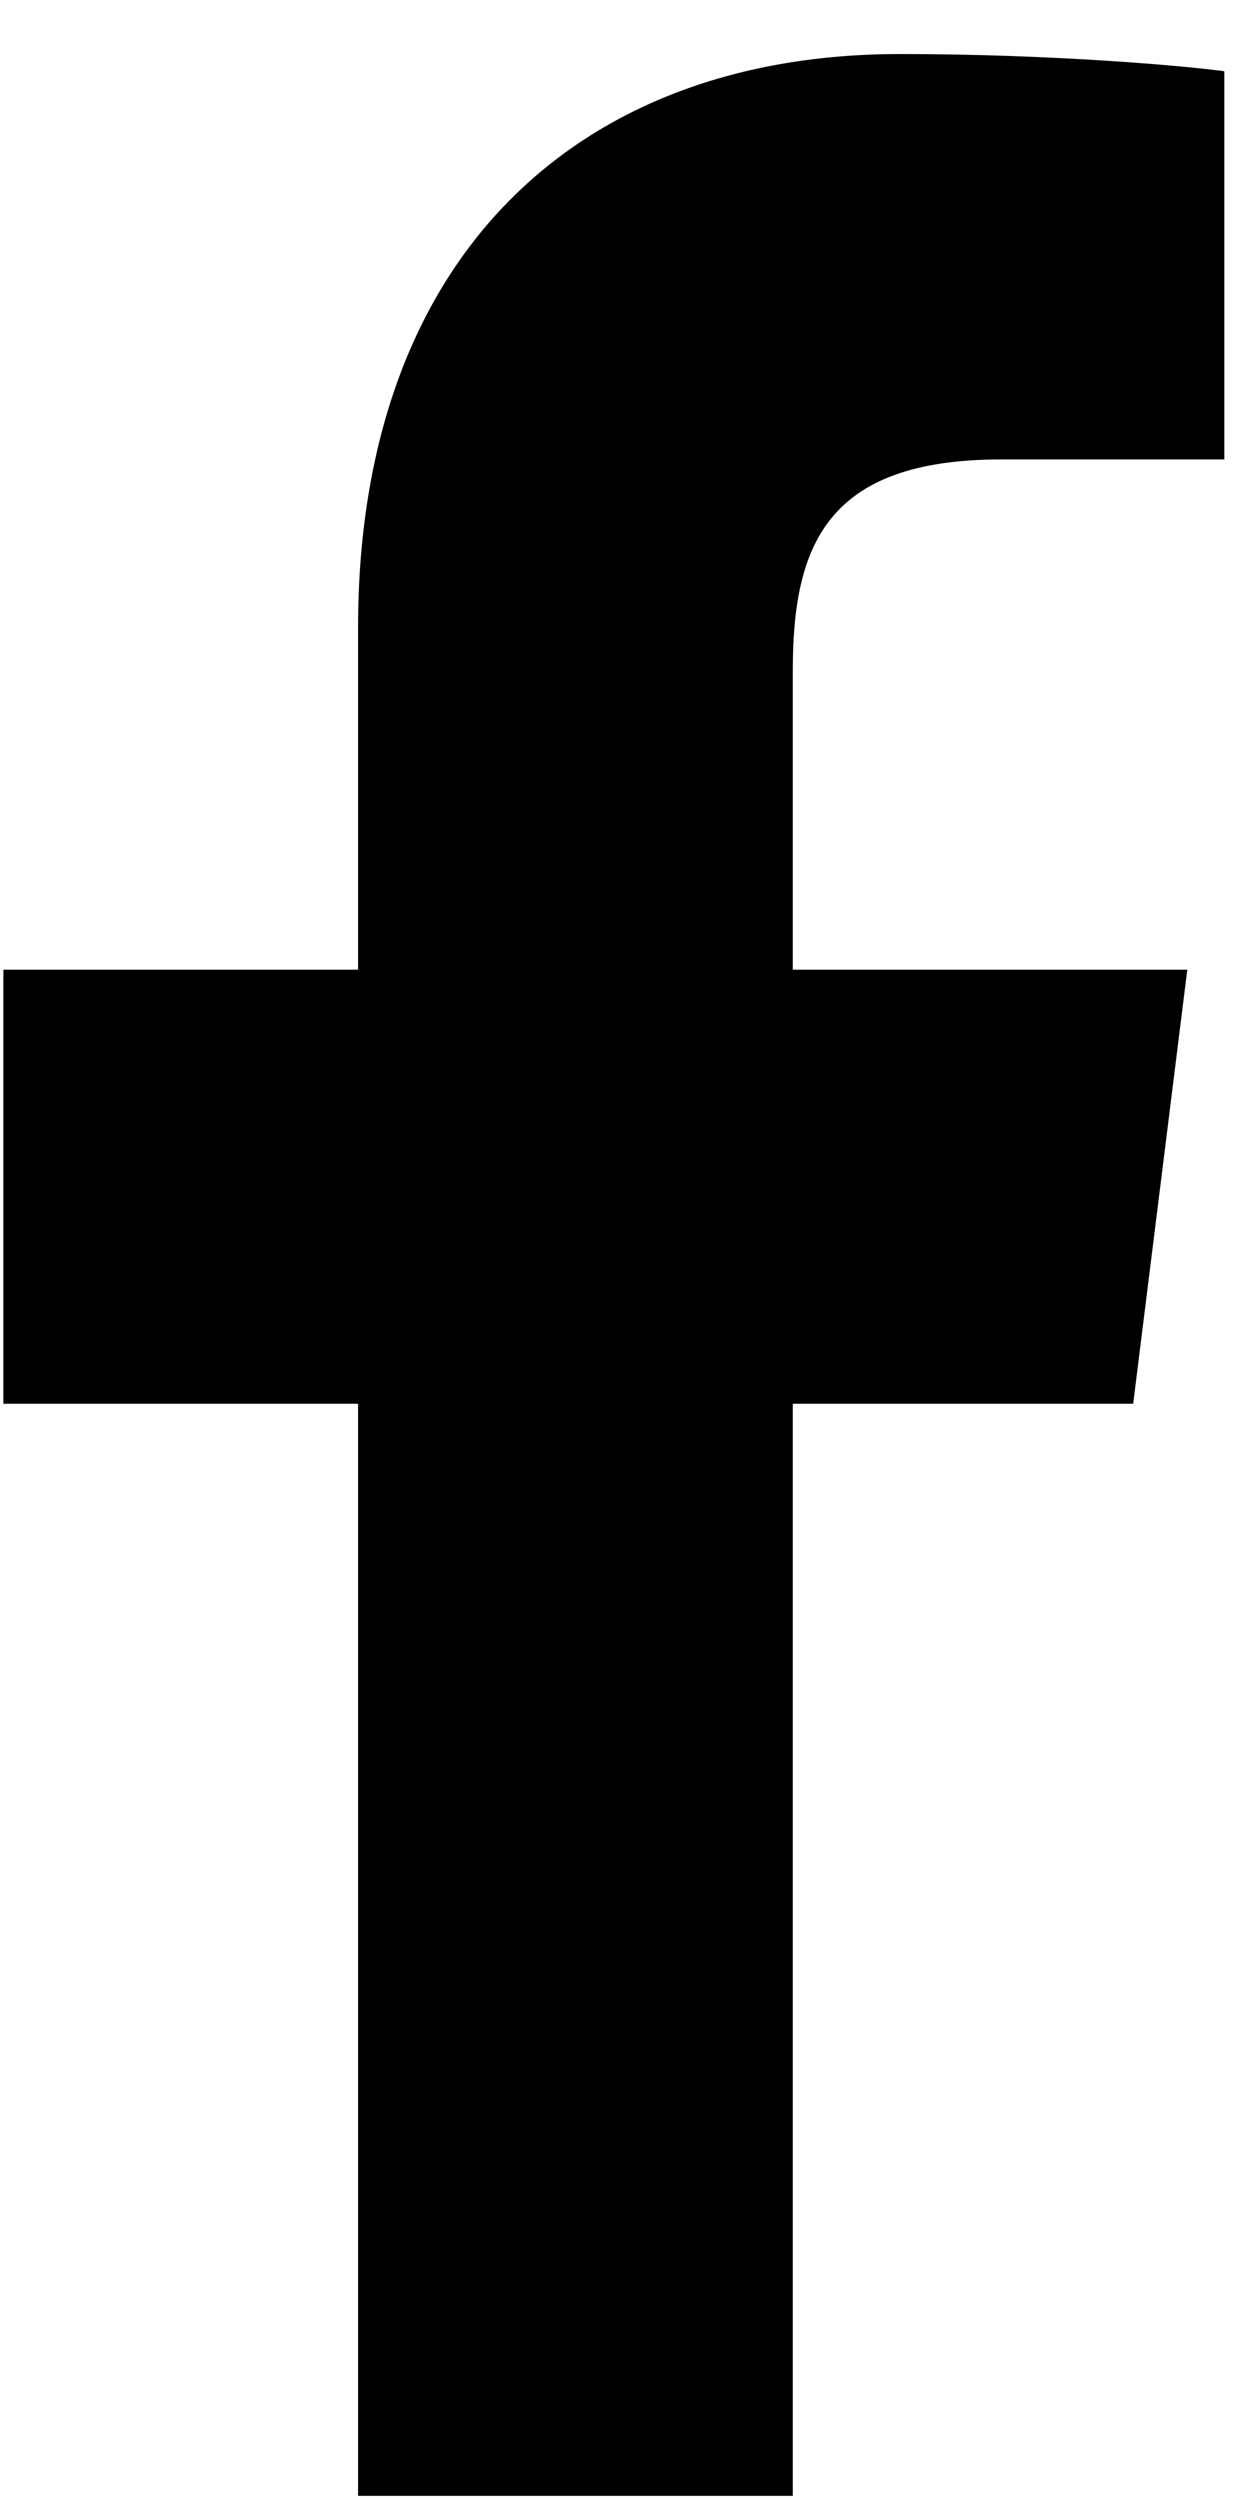
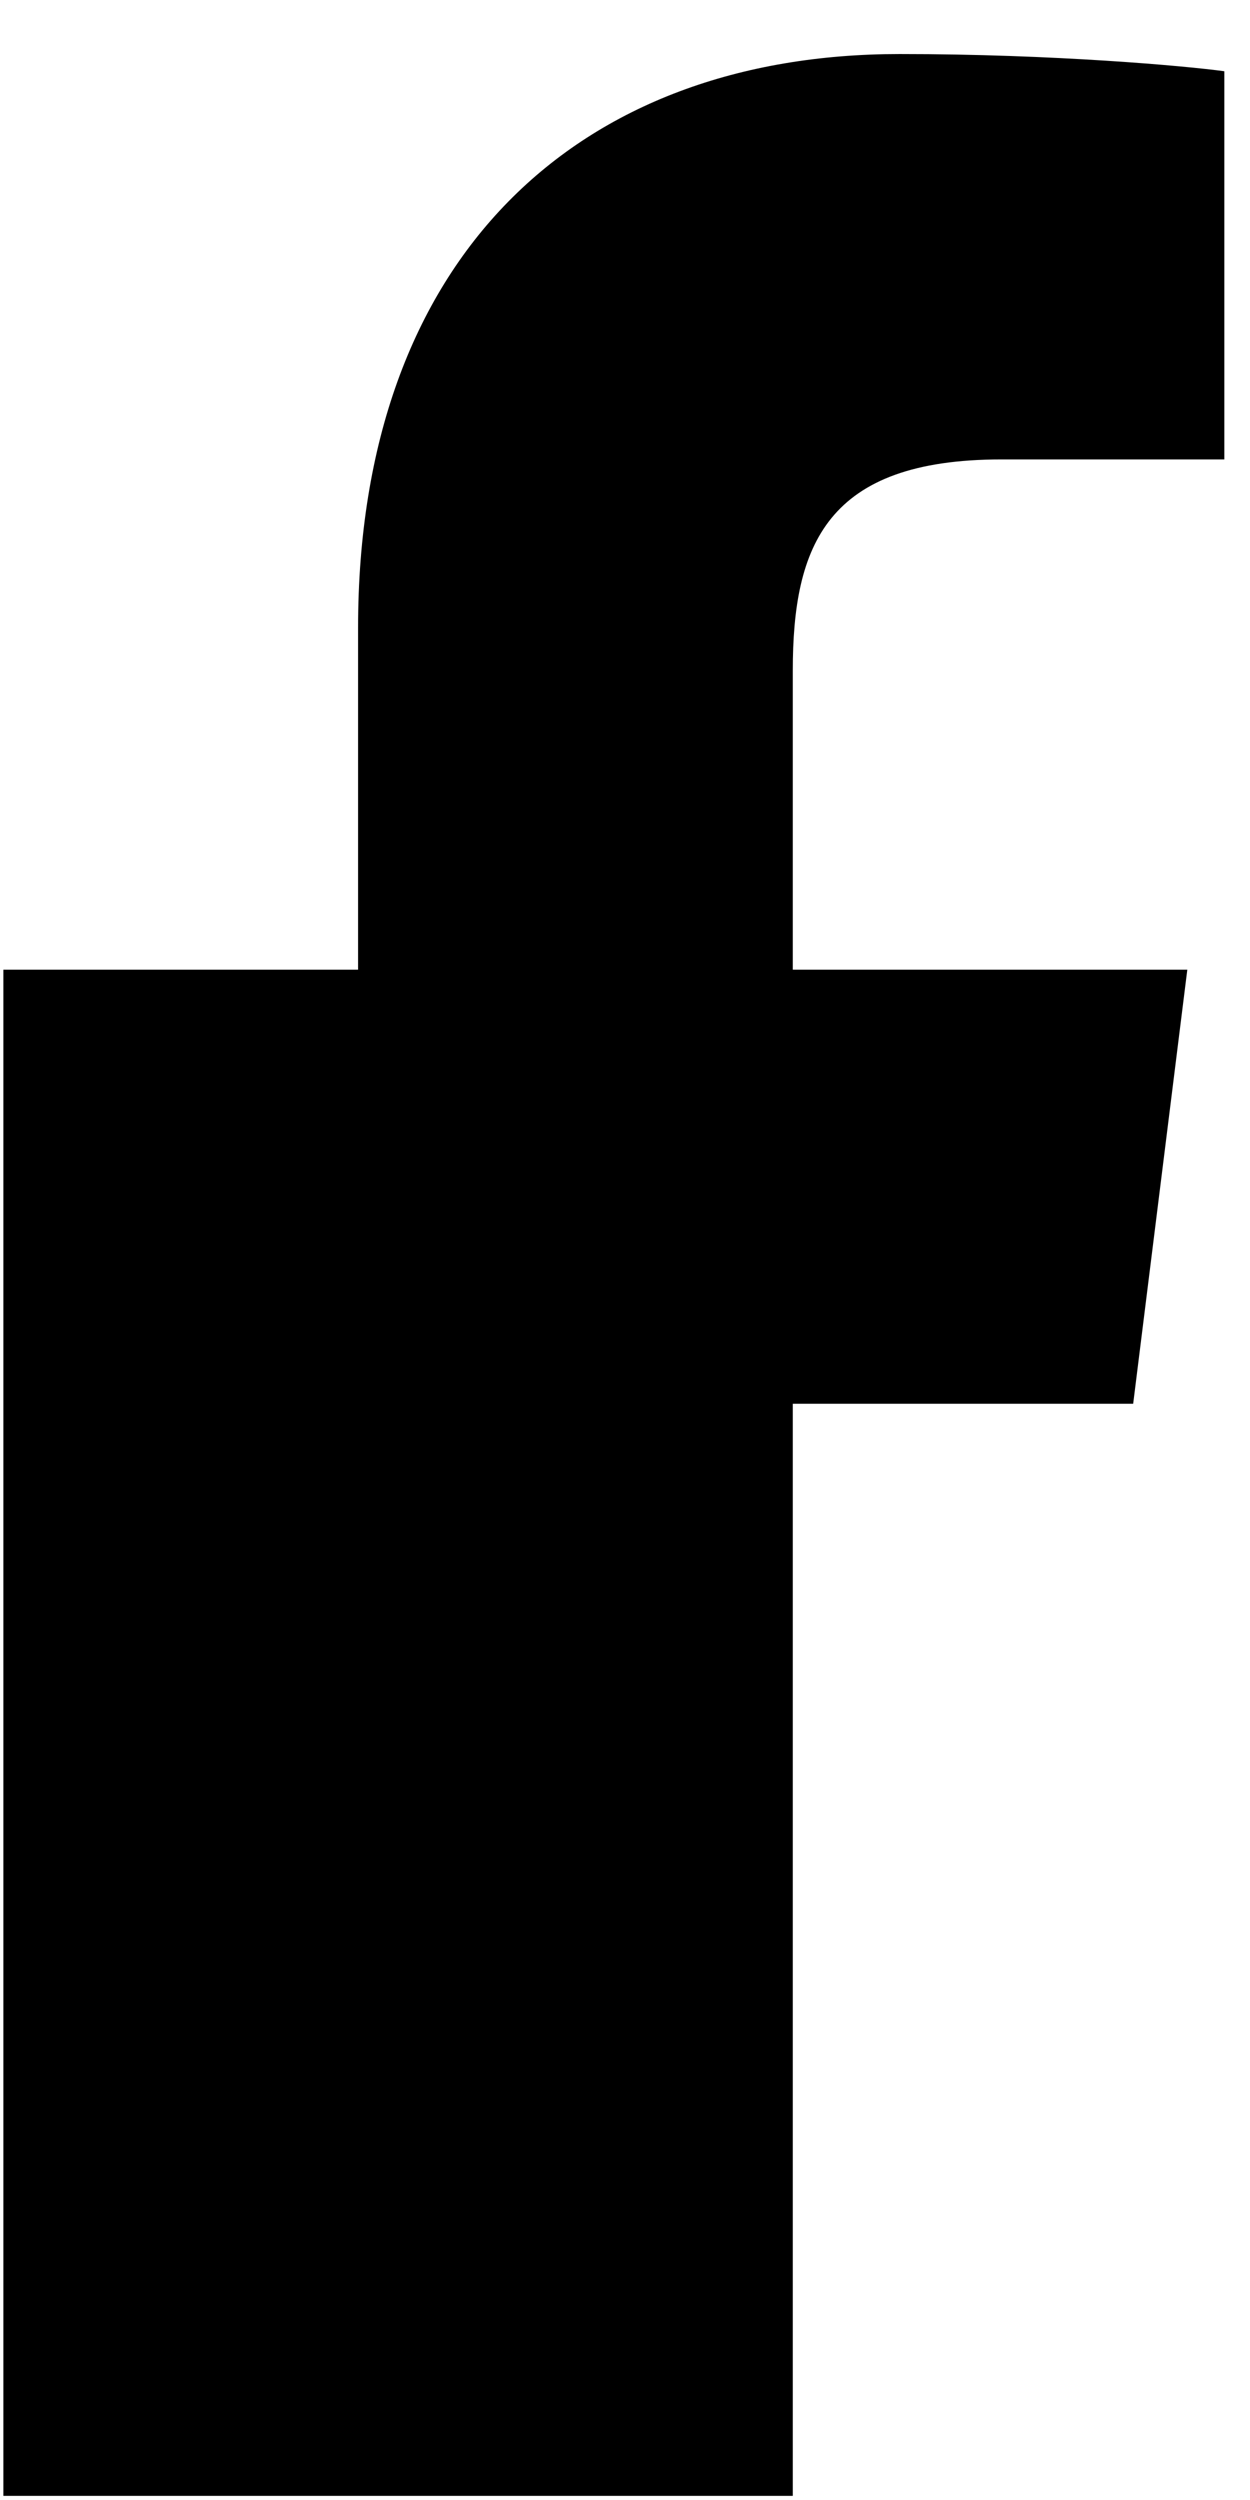
<svg xmlns="http://www.w3.org/2000/svg" fill="none" viewBox="0 0 13 26" height="26" width="13">
-   <path fill="black" d="M3.724 25.957V14.599H0.035V10.085H3.724V6.529C3.724 2.665 6.014 0.562 9.356 0.562C10.958 0.562 12.334 0.686 12.733 0.741V4.778H10.415C8.596 4.778 8.245 5.671 8.245 6.975V10.085H12.348L11.785 14.599H8.245V25.957" />
+   <path fill="black" d="M3.724 25.957H0.035V10.085H3.724V6.529C3.724 2.665 6.014 0.562 9.356 0.562C10.958 0.562 12.334 0.686 12.733 0.741V4.778H10.415C8.596 4.778 8.245 5.671 8.245 6.975V10.085H12.348L11.785 14.599H8.245V25.957" />
</svg>